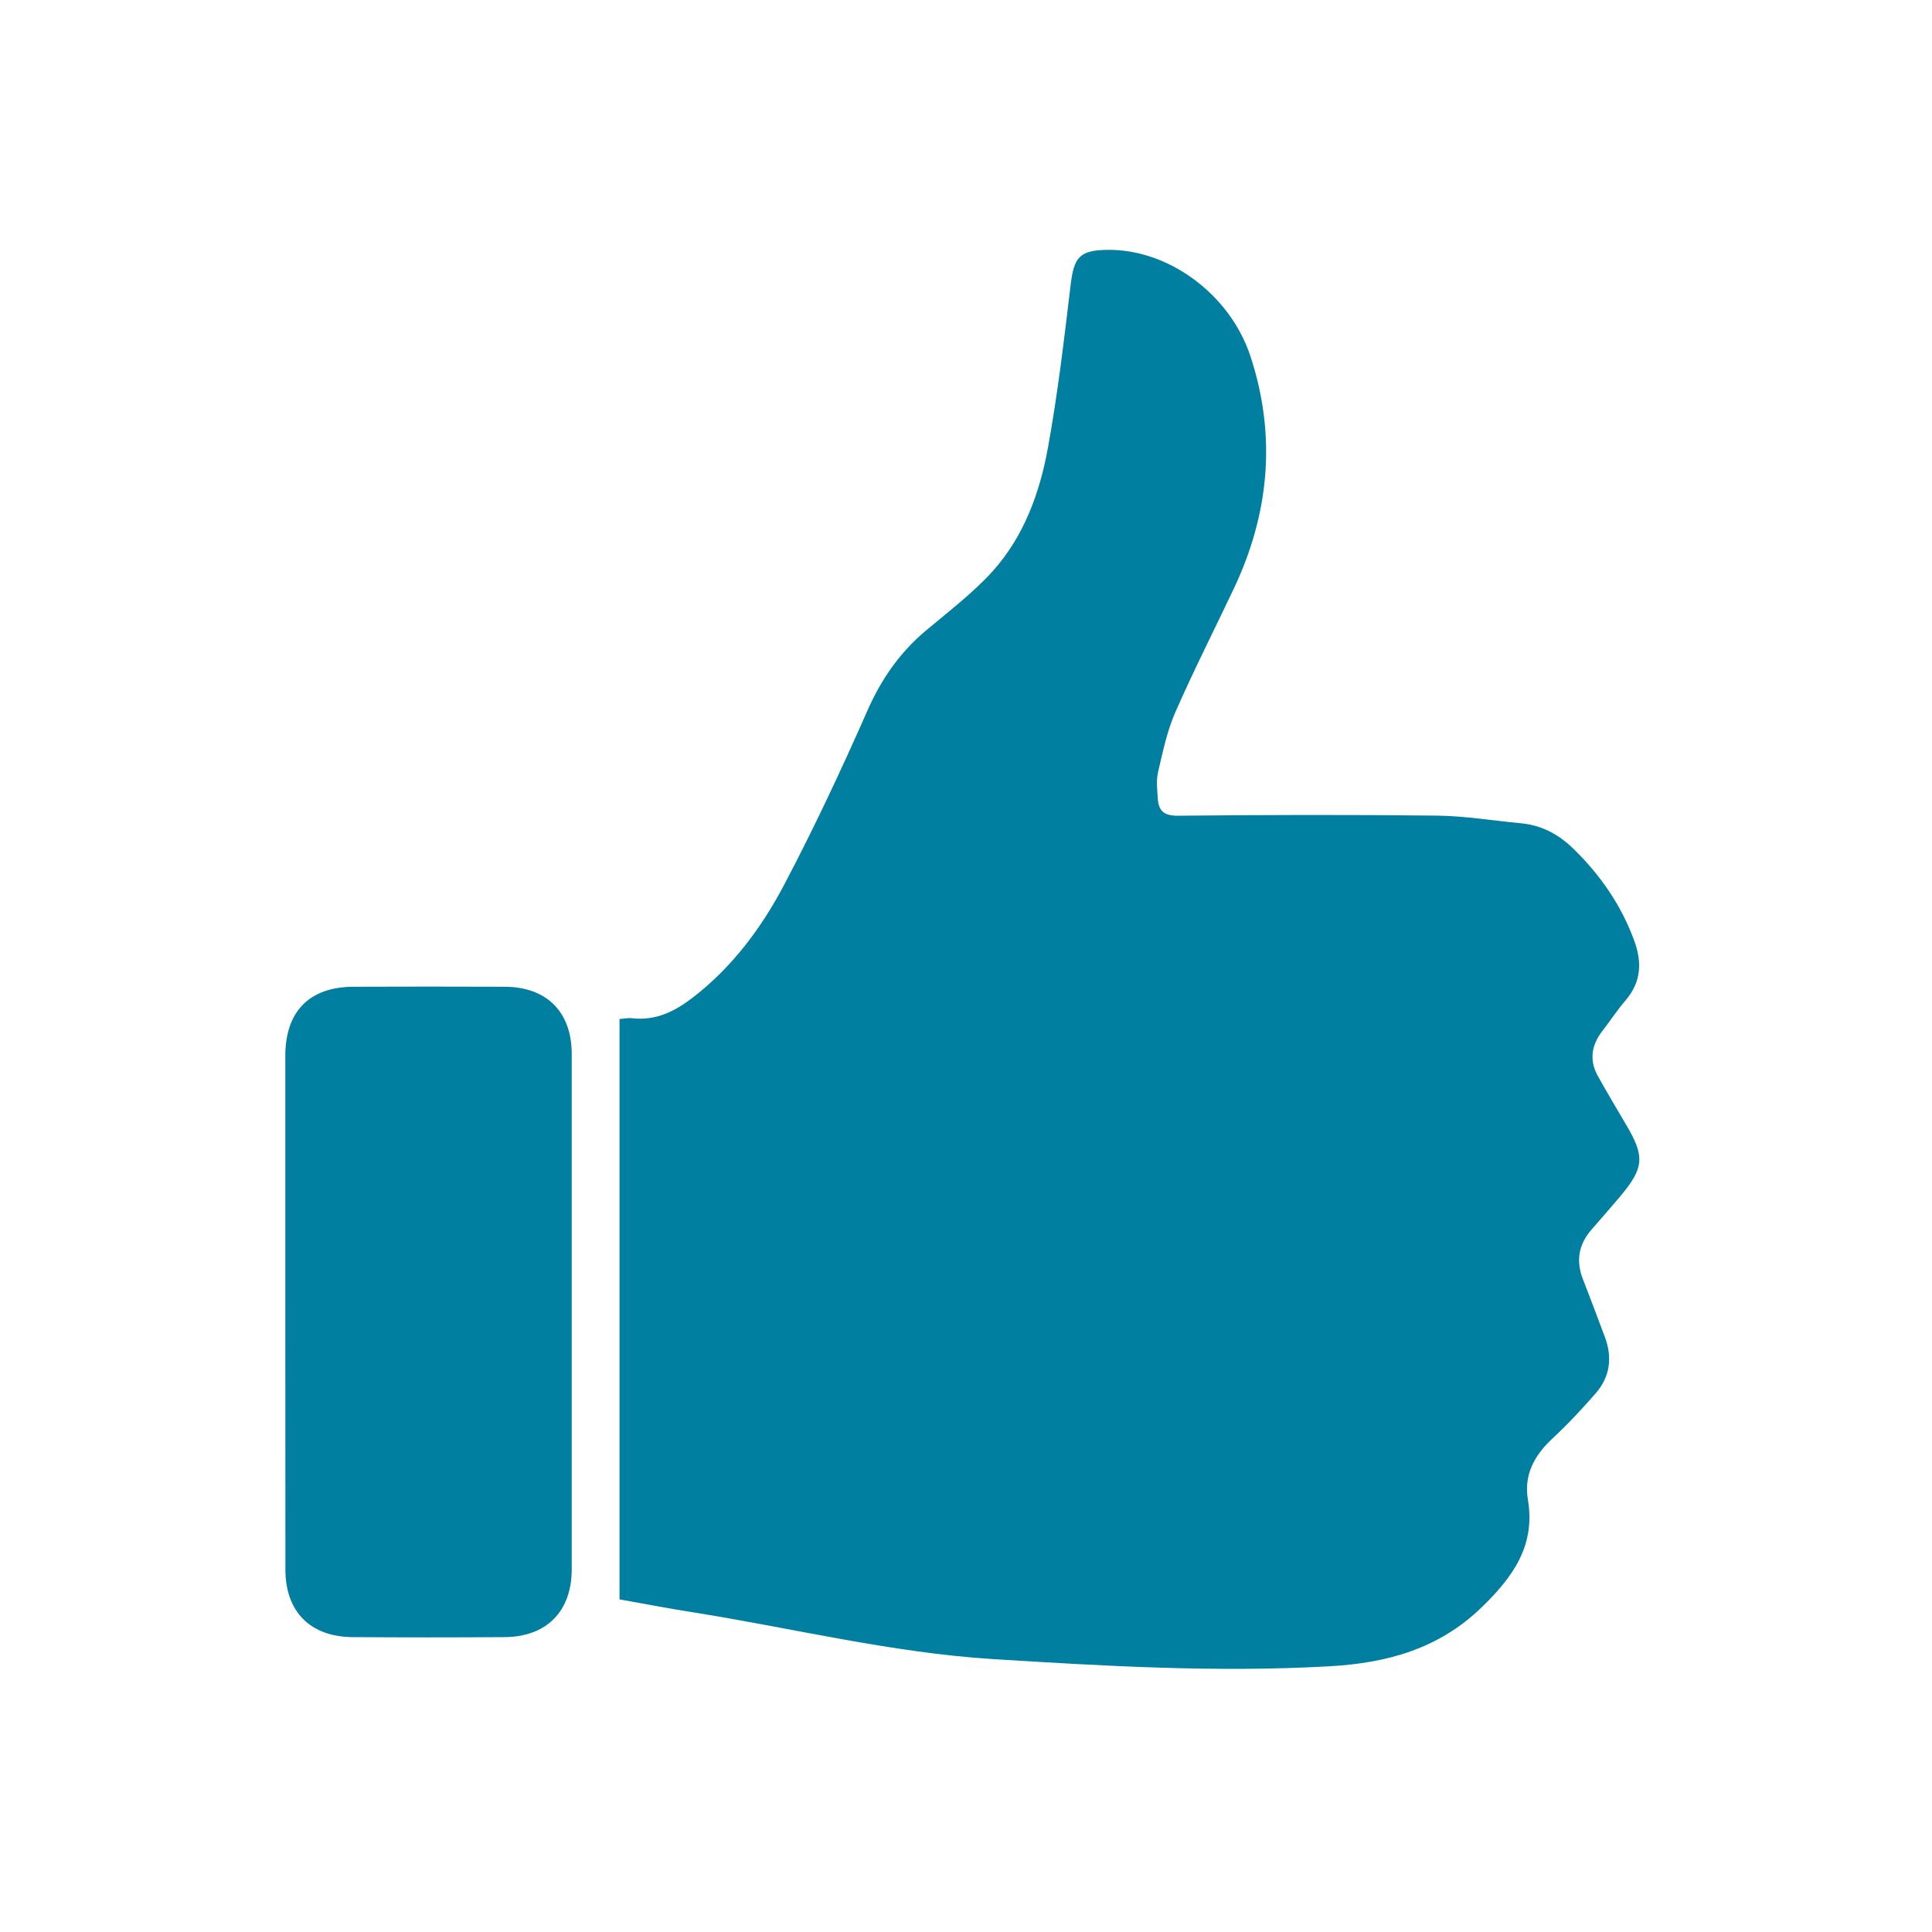
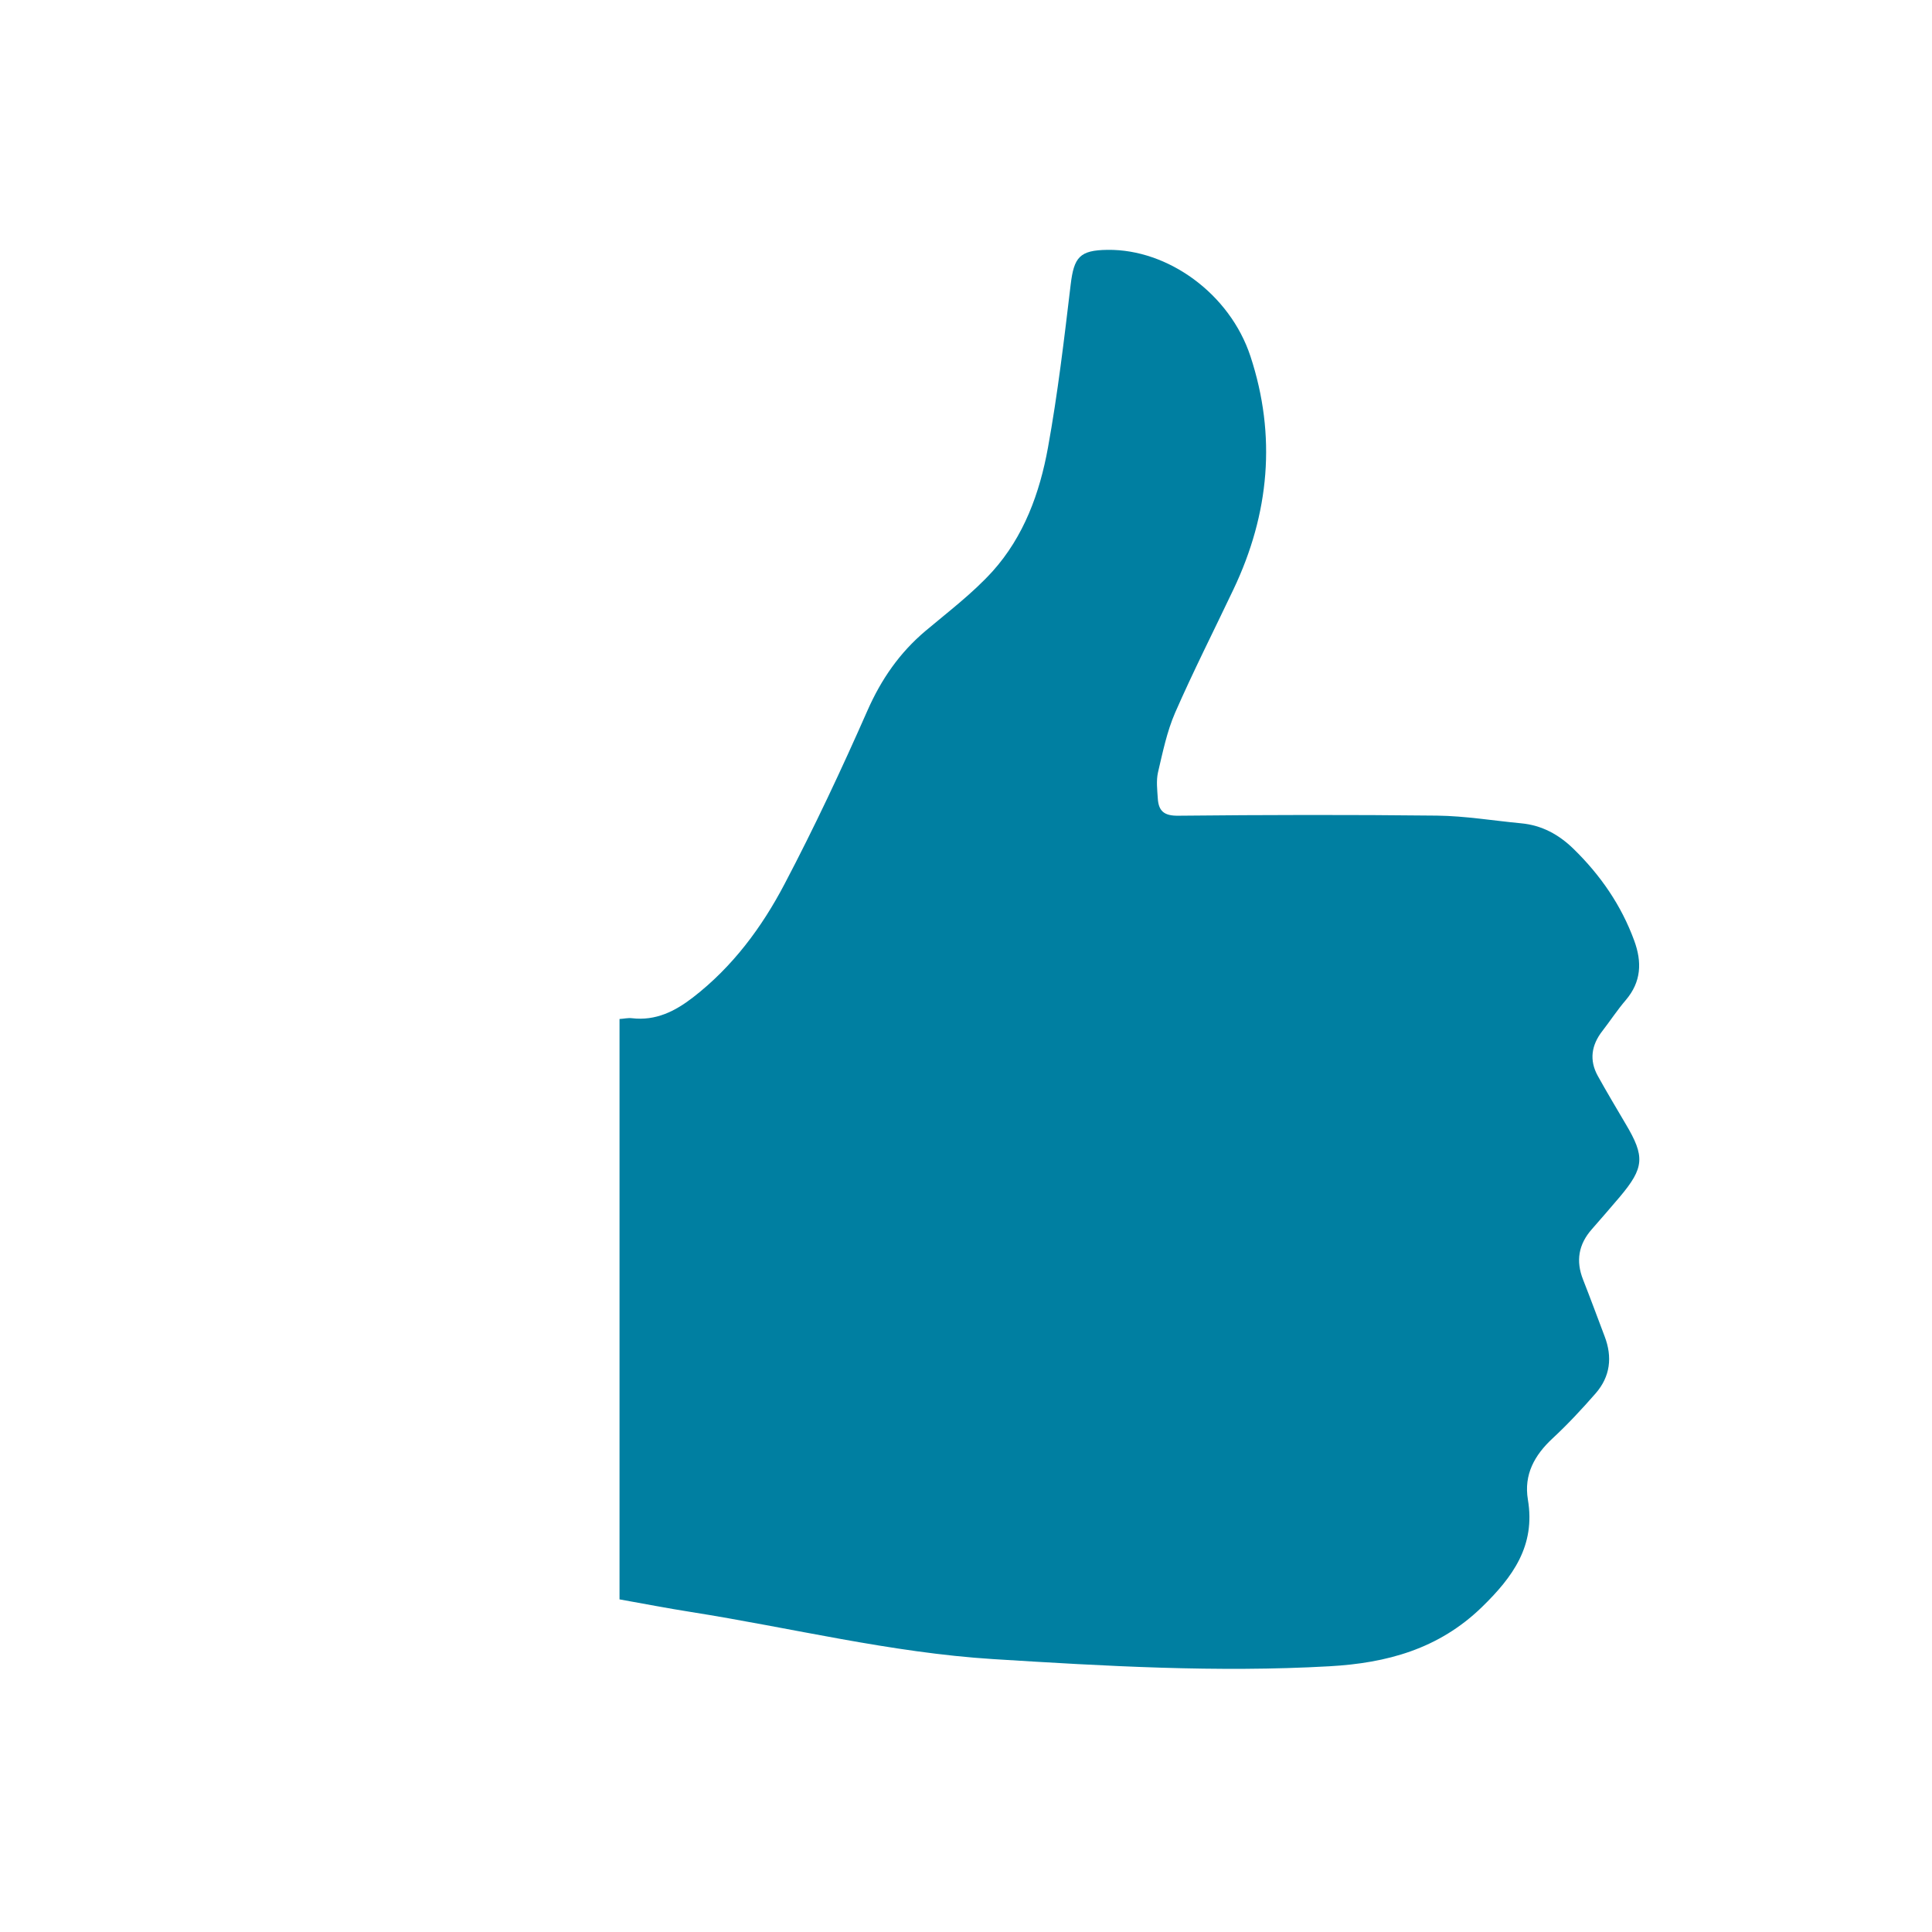
<svg xmlns="http://www.w3.org/2000/svg" version="1.0" id="Ebene_1" x="0px" y="0px" width="145px" height="145px" viewBox="0 0 145 145" enable-background="new 0 0 145 145" xml:space="preserve">
  <g>
    <path fill="#007fa1" d="M46.496,120.036V76.478c0.331-0.019,0.637-0.094,0.928-0.06   c1.792,0.213,3.244-0.522,4.591-1.565c2.969-2.295,5.168-5.26,6.873-8.517c2.236-4.252,4.279-8.611,6.216-13.009   c1.038-2.349,2.408-4.332,4.358-5.977c1.719-1.447,3.536-2.82,5.032-4.471c2.352-2.614,3.543-5.891,4.157-9.281   c0.736-4.053,1.217-8.146,1.704-12.232c0.248-2.07,0.676-2.588,2.764-2.614c4.537-0.06,9.184,3.297,10.729,7.987   c1.964,5.97,1.422,11.815-1.264,17.473c-1.47,3.098-3.022,6.156-4.393,9.287   c-0.613,1.414-0.928,2.966-1.284,4.479c-0.138,0.624-0.053,1.306-0.012,1.956   c0.061,0.935,0.471,1.3,1.526,1.287c6.479-0.066,12.962-0.08,19.436-0.007   c2.11,0.026,4.206,0.378,6.31,0.577c1.56,0.146,2.832,0.849,3.934,1.923c2.01,1.964,3.575,4.22,4.547,6.873   c0.594,1.612,0.541,3.098-0.629,4.471c-0.627,0.73-1.166,1.553-1.755,2.315c-0.829,1.062-1.002,2.196-0.343,3.383   c0.674,1.214,1.384,2.402,2.087,3.597c1.463,2.454,1.399,3.29-0.438,5.473c-0.697,0.822-1.4,1.631-2.11,2.441   c-0.988,1.127-1.2,2.367-0.652,3.761c0.558,1.419,1.085,2.847,1.621,4.265c0.598,1.56,0.424,3.025-0.676,4.285   c-1.022,1.169-2.087,2.316-3.225,3.371c-1.366,1.268-2.17,2.721-1.857,4.604   c0.581,3.455-1.128,5.804-3.462,8.072c-3.237,3.137-7.126,4.192-11.438,4.432   c-8.428,0.477-16.83-0.014-25.235-0.538c-7.676-0.483-15.118-2.341-22.671-3.535   C50.091,120.706,48.323,120.361,46.496,120.036" />
-     <path fill="#007fa1" d="M21.414,98.456c0-6.408,0-12.823,0-19.231c0.007-3.323,1.815-5.16,5.122-5.167   c3.774-0.015,7.556-0.015,11.331,0c3.164,0.007,5.042,1.891,5.042,5.042c0,12.895,0,25.784,0,38.681   c0,3.138-1.871,5.061-5.019,5.088c-3.811,0.027-7.625,0.027-11.437,0c-3.174-0.026-5.032-1.918-5.032-5.068   C21.414,111.352,21.414,104.904,21.414,98.456" />
  </g>
  <g>
</g>
  <g>
</g>
  <g>
</g>
  <g>
</g>
  <g>
</g>
  <g>
</g>
</svg>